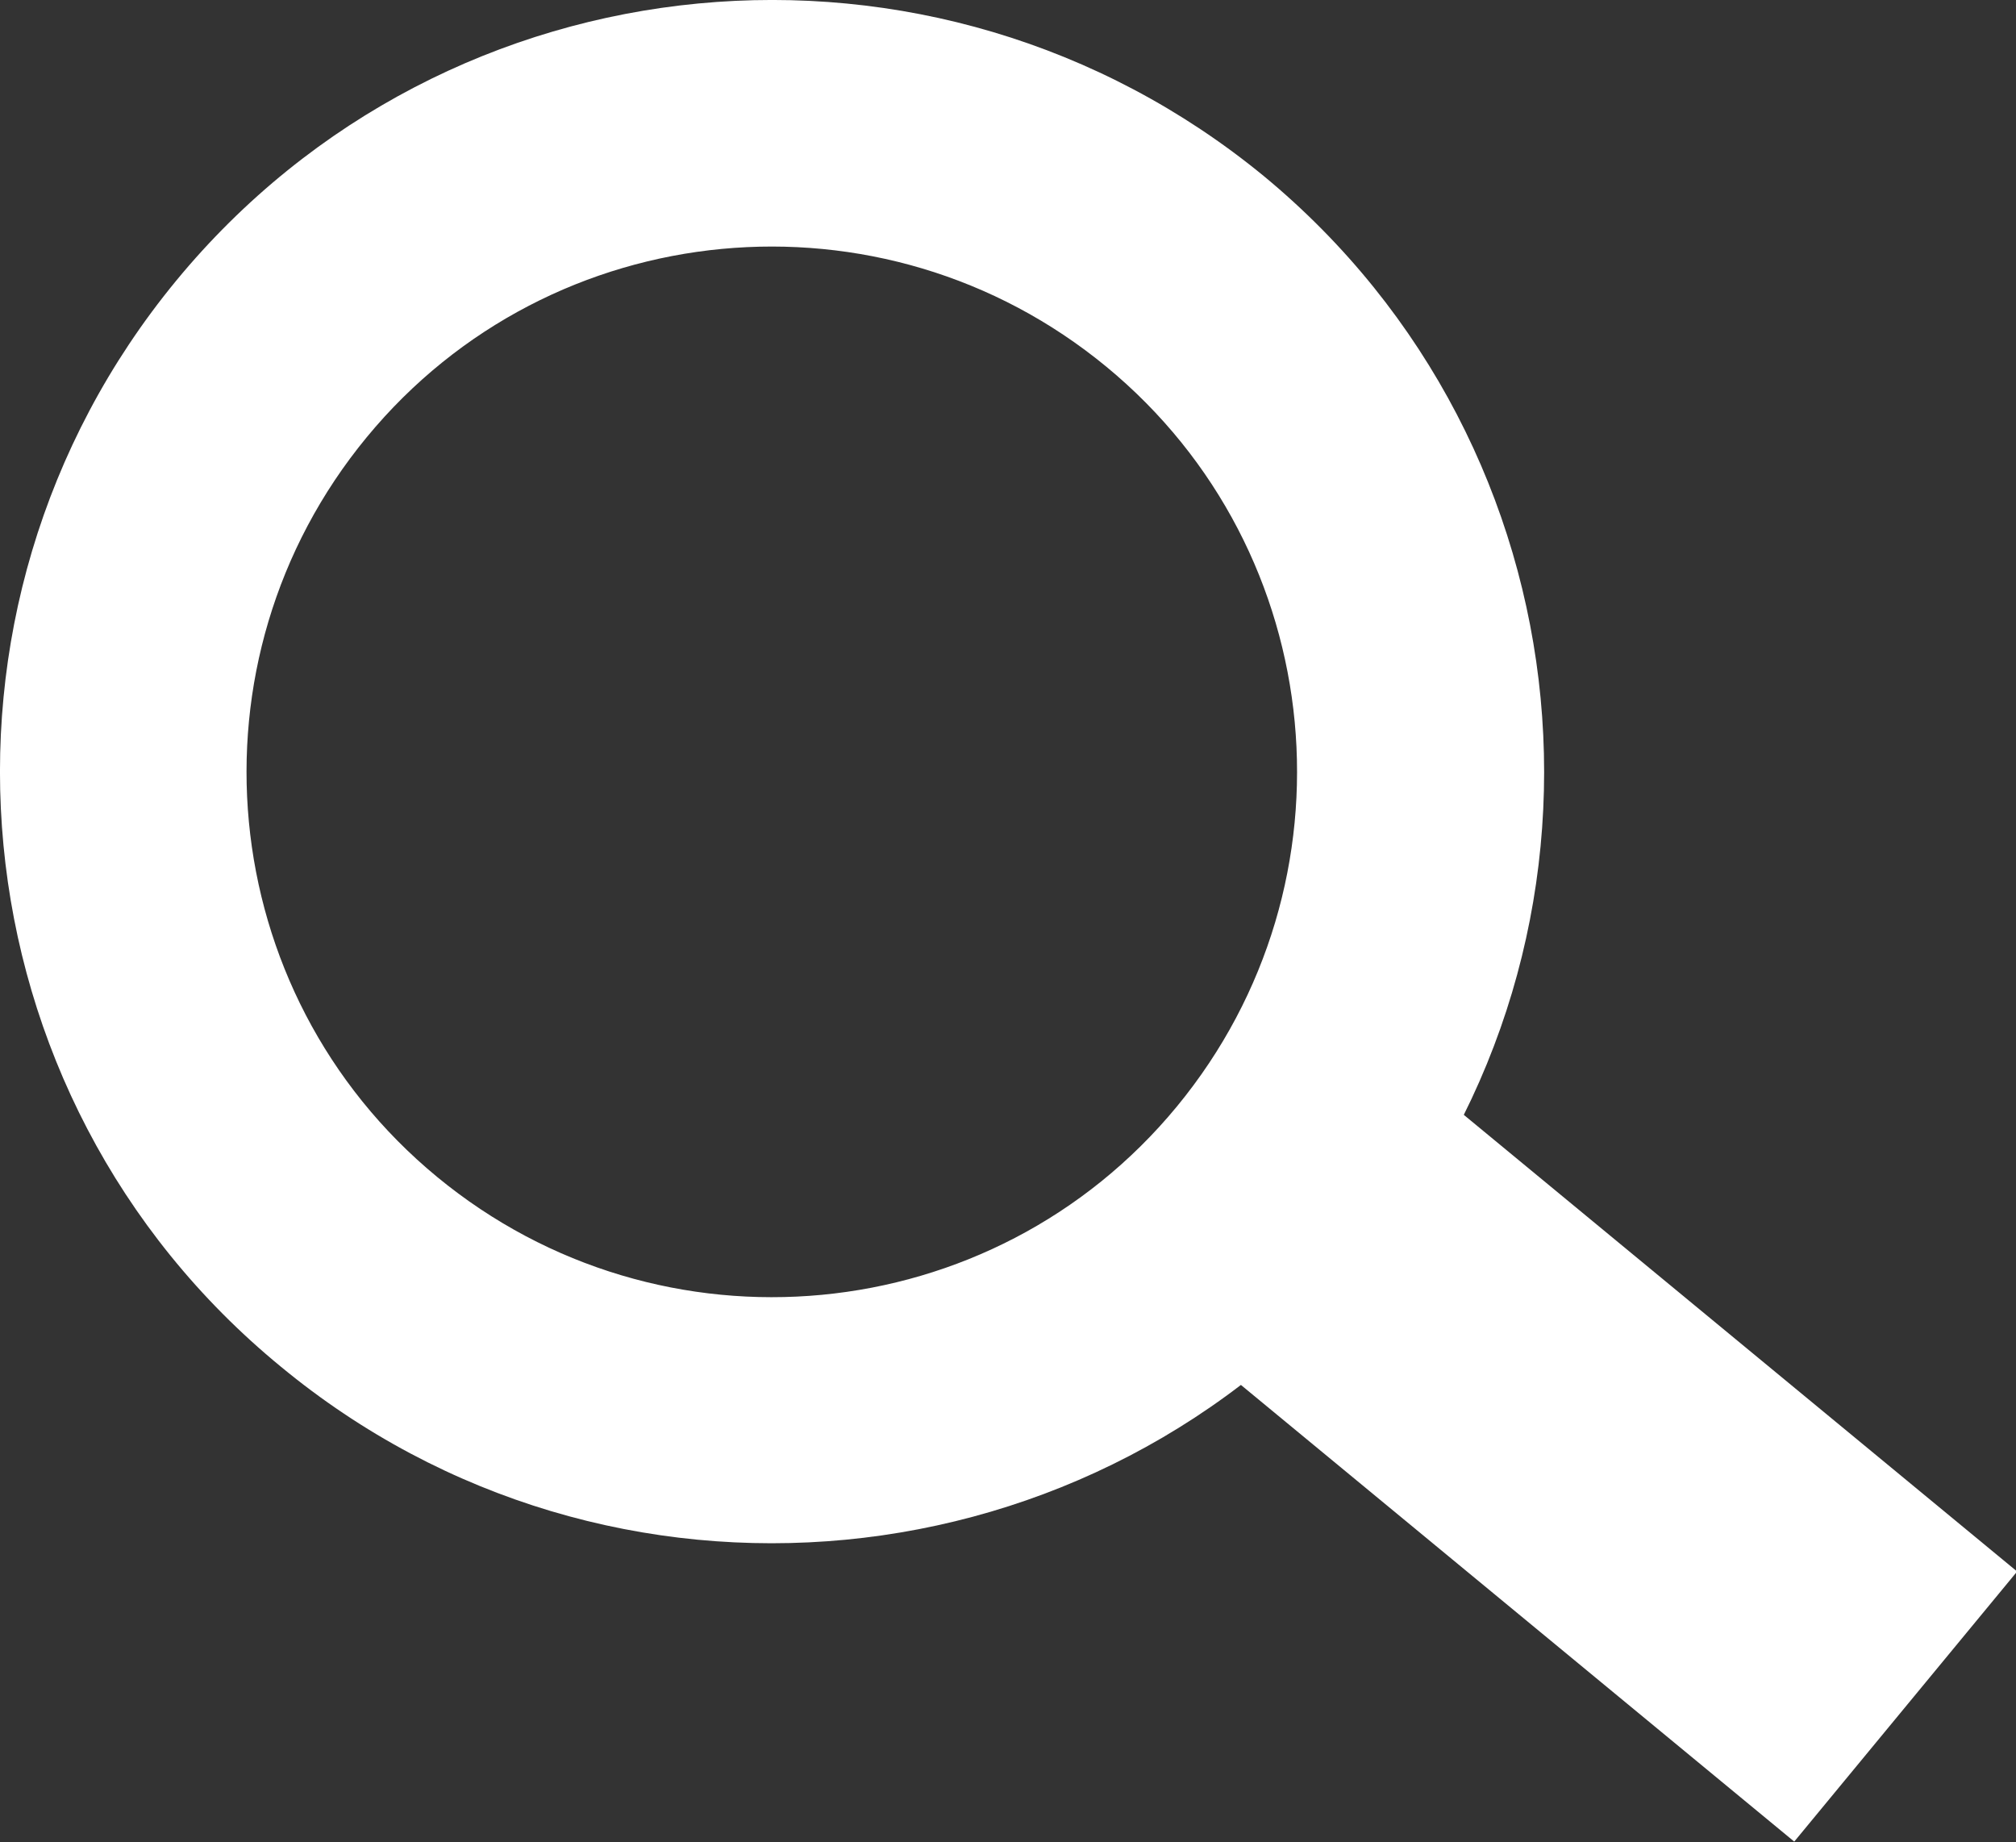
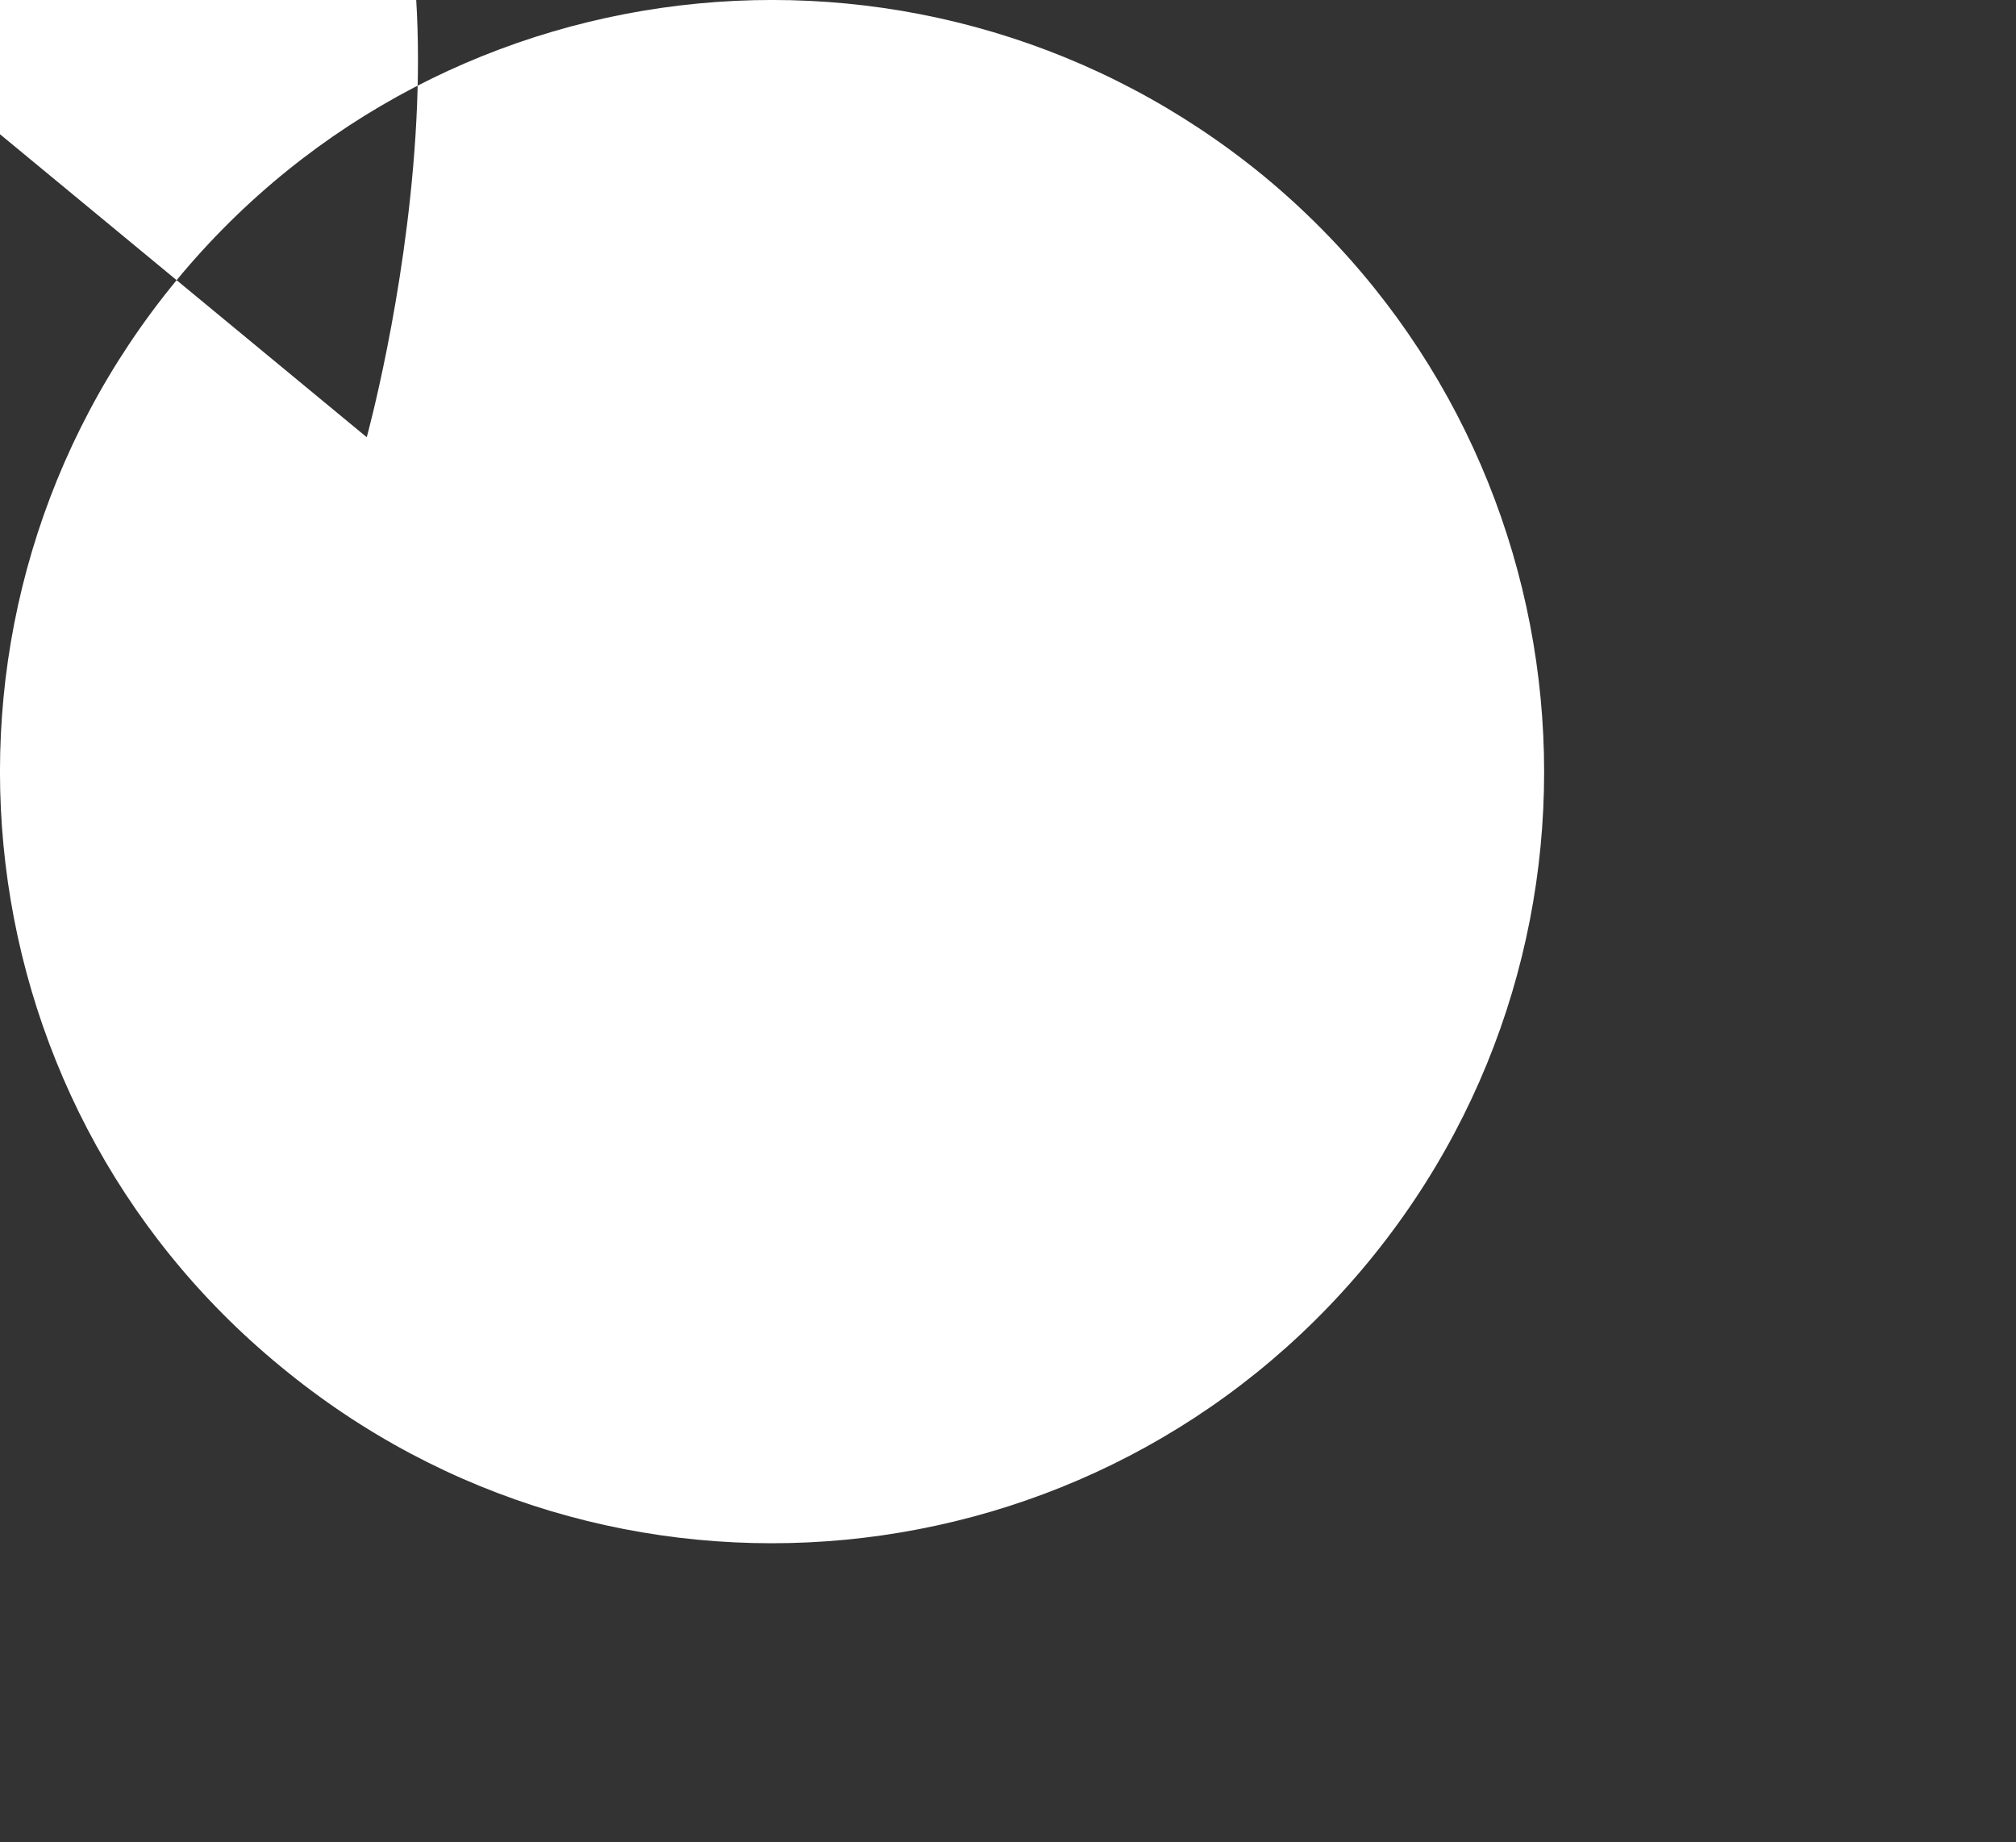
<svg xmlns="http://www.w3.org/2000/svg" id="b" viewBox="0 0 19.46 17.78" width="19.46" height="17.78">
  <rect x="0" y="0" width="19.46" height="17.78" fill="#333333" stroke="none" />
  <g id="c">
-     <rect x="13.57" y="9.83" width="3.38" height="8.13" transform="translate(-5.17 16.81) rotate(-50.47)" style="fill:#fff; stroke-width:0px;" />
-     <path d="m12.2,1.7c3.17,2.62,3.62,7.32,1,10.49-2.62,3.17-7.32,3.62-10.49,1C-.47,10.58-.91,5.88,1.7,2.71,4.32-.47,9.02-.91,12.2,1.7ZM3.54,4.22c-1.78,2.16-1.48,5.36.68,7.14,2.16,1.78,5.36,1.48,7.14-.68s1.48-5.36-.68-7.14c-2.16-1.78-5.36-1.48-7.14.68Z" style="fill:#fff; stroke-width:0px;" />
+     <path d="m12.2,1.7c3.17,2.62,3.62,7.32,1,10.49-2.62,3.17-7.32,3.62-10.49,1C-.47,10.58-.91,5.88,1.7,2.71,4.32-.47,9.02-.91,12.2,1.7ZM3.54,4.22s1.48-5.36-.68-7.14c-2.16-1.78-5.36-1.48-7.14.68Z" style="fill:#fff; stroke-width:0px;" />
  </g>
</svg>